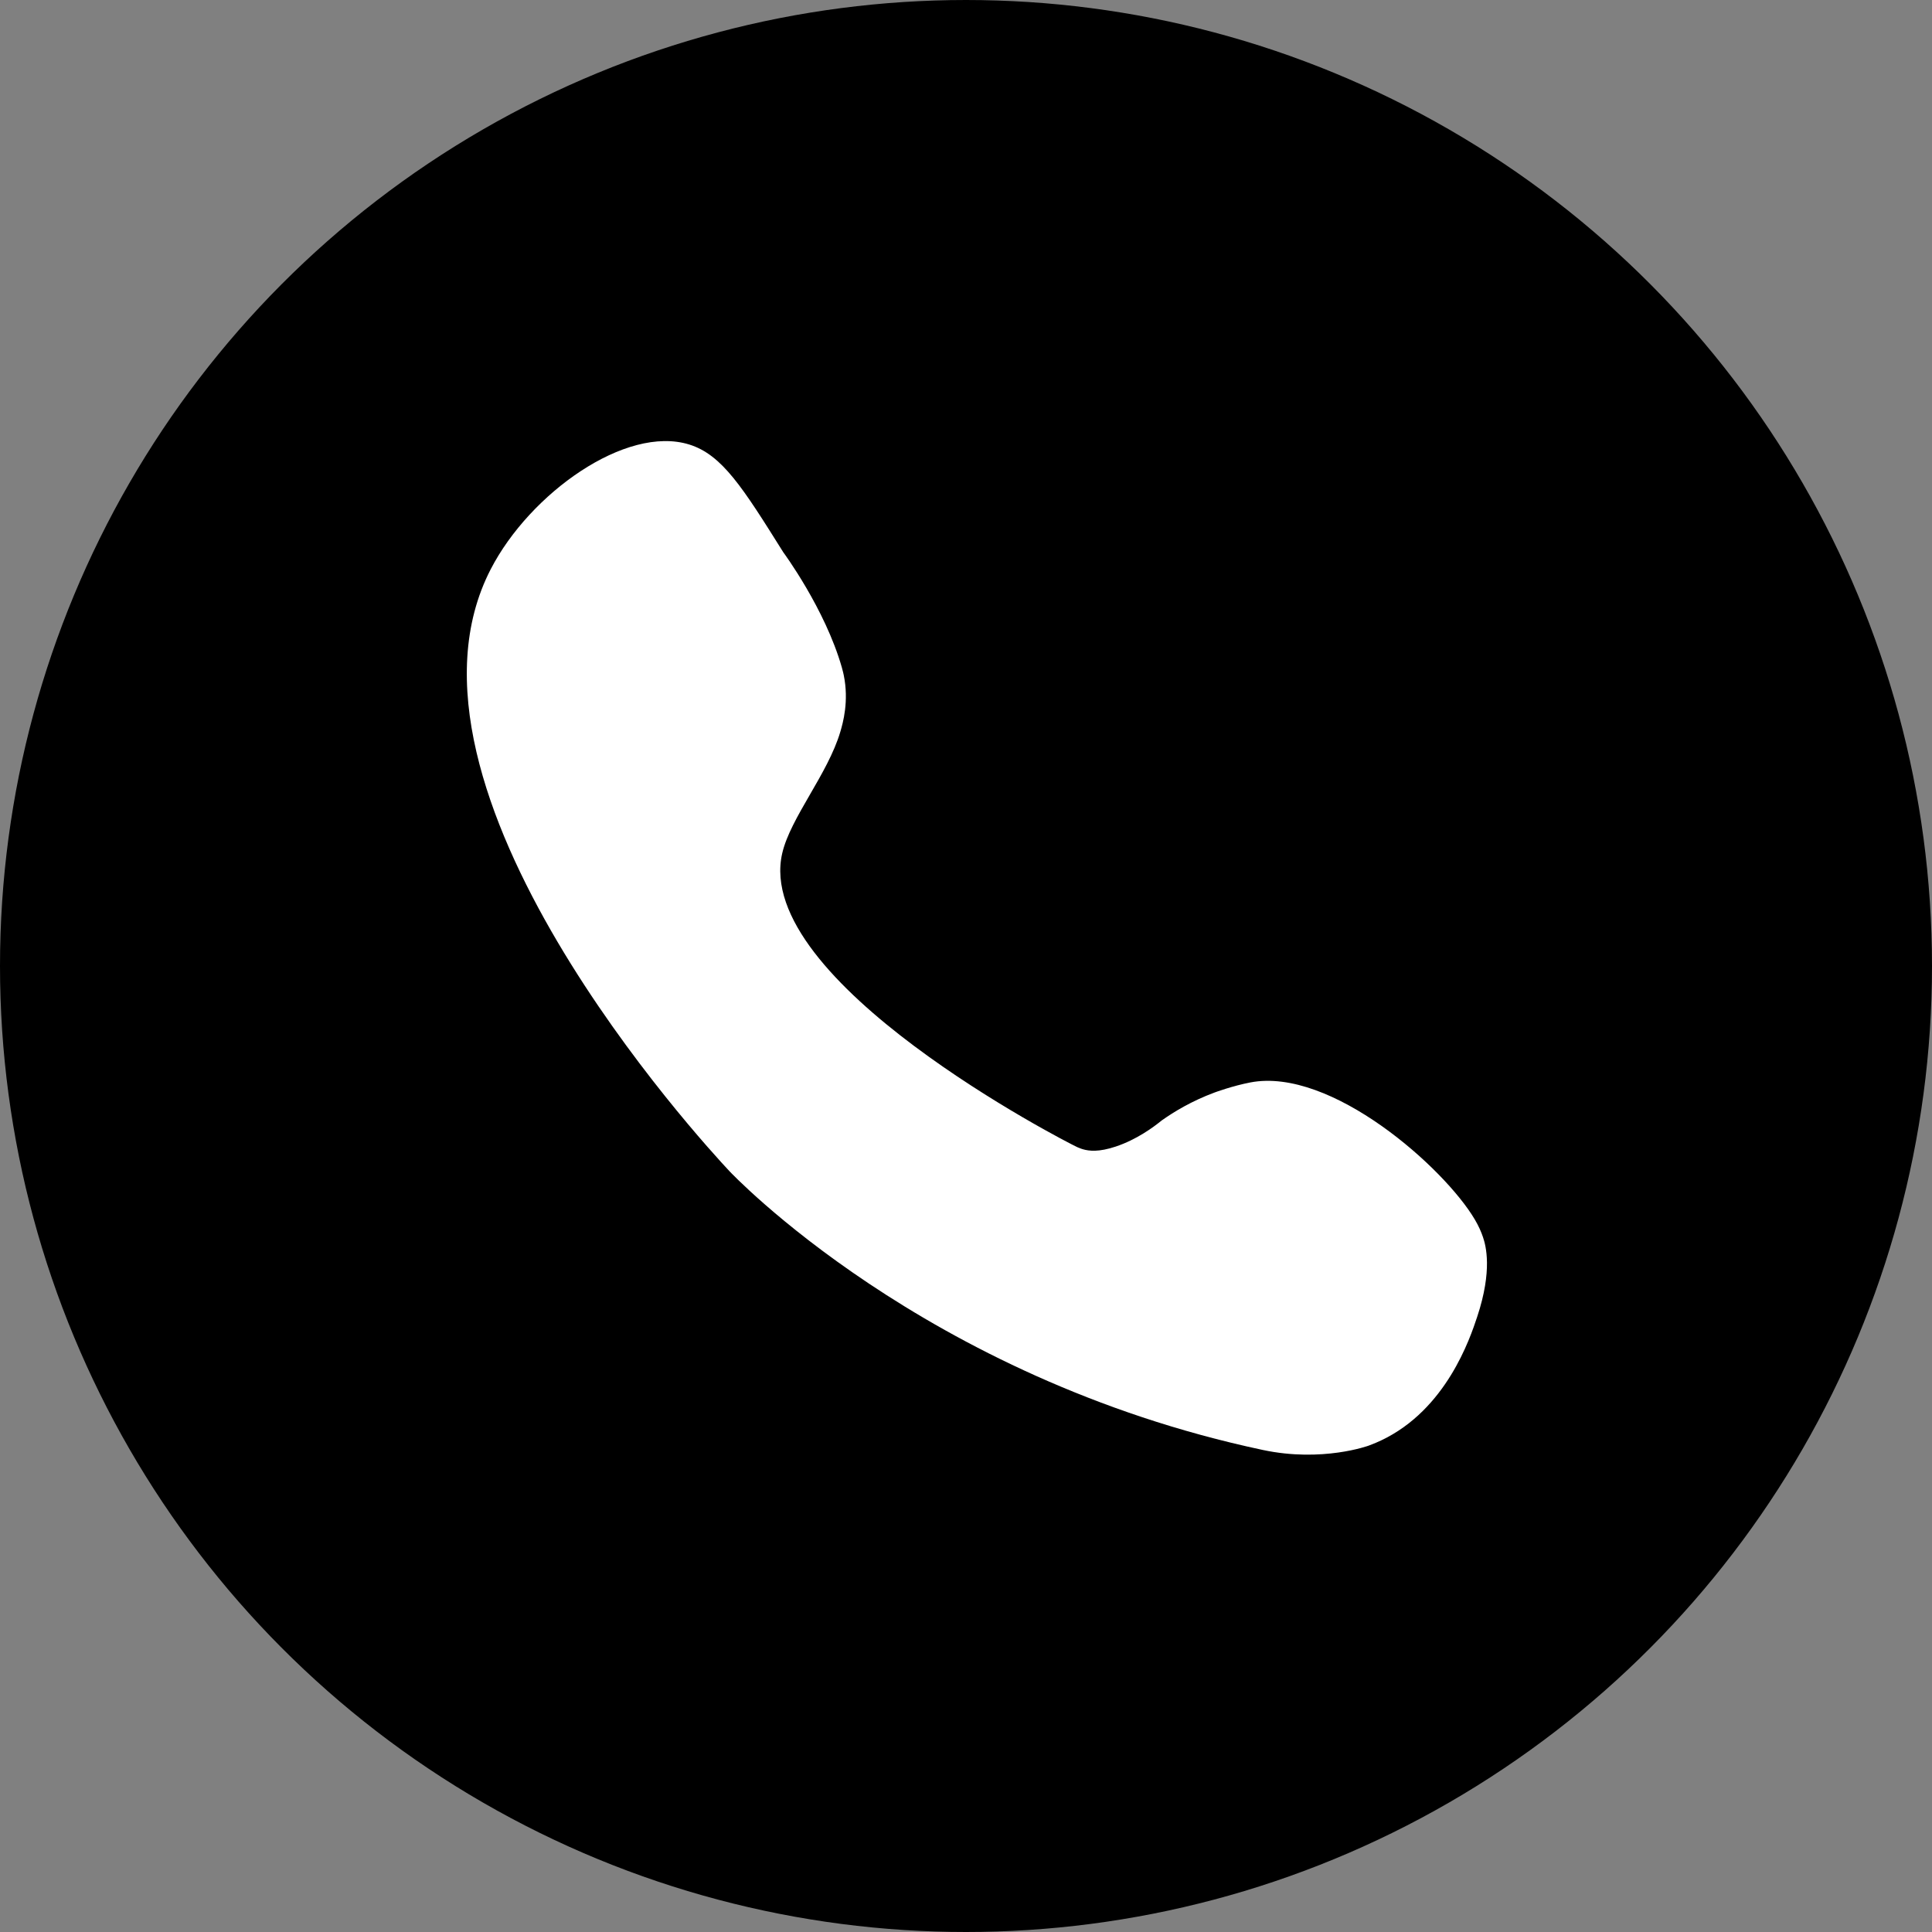
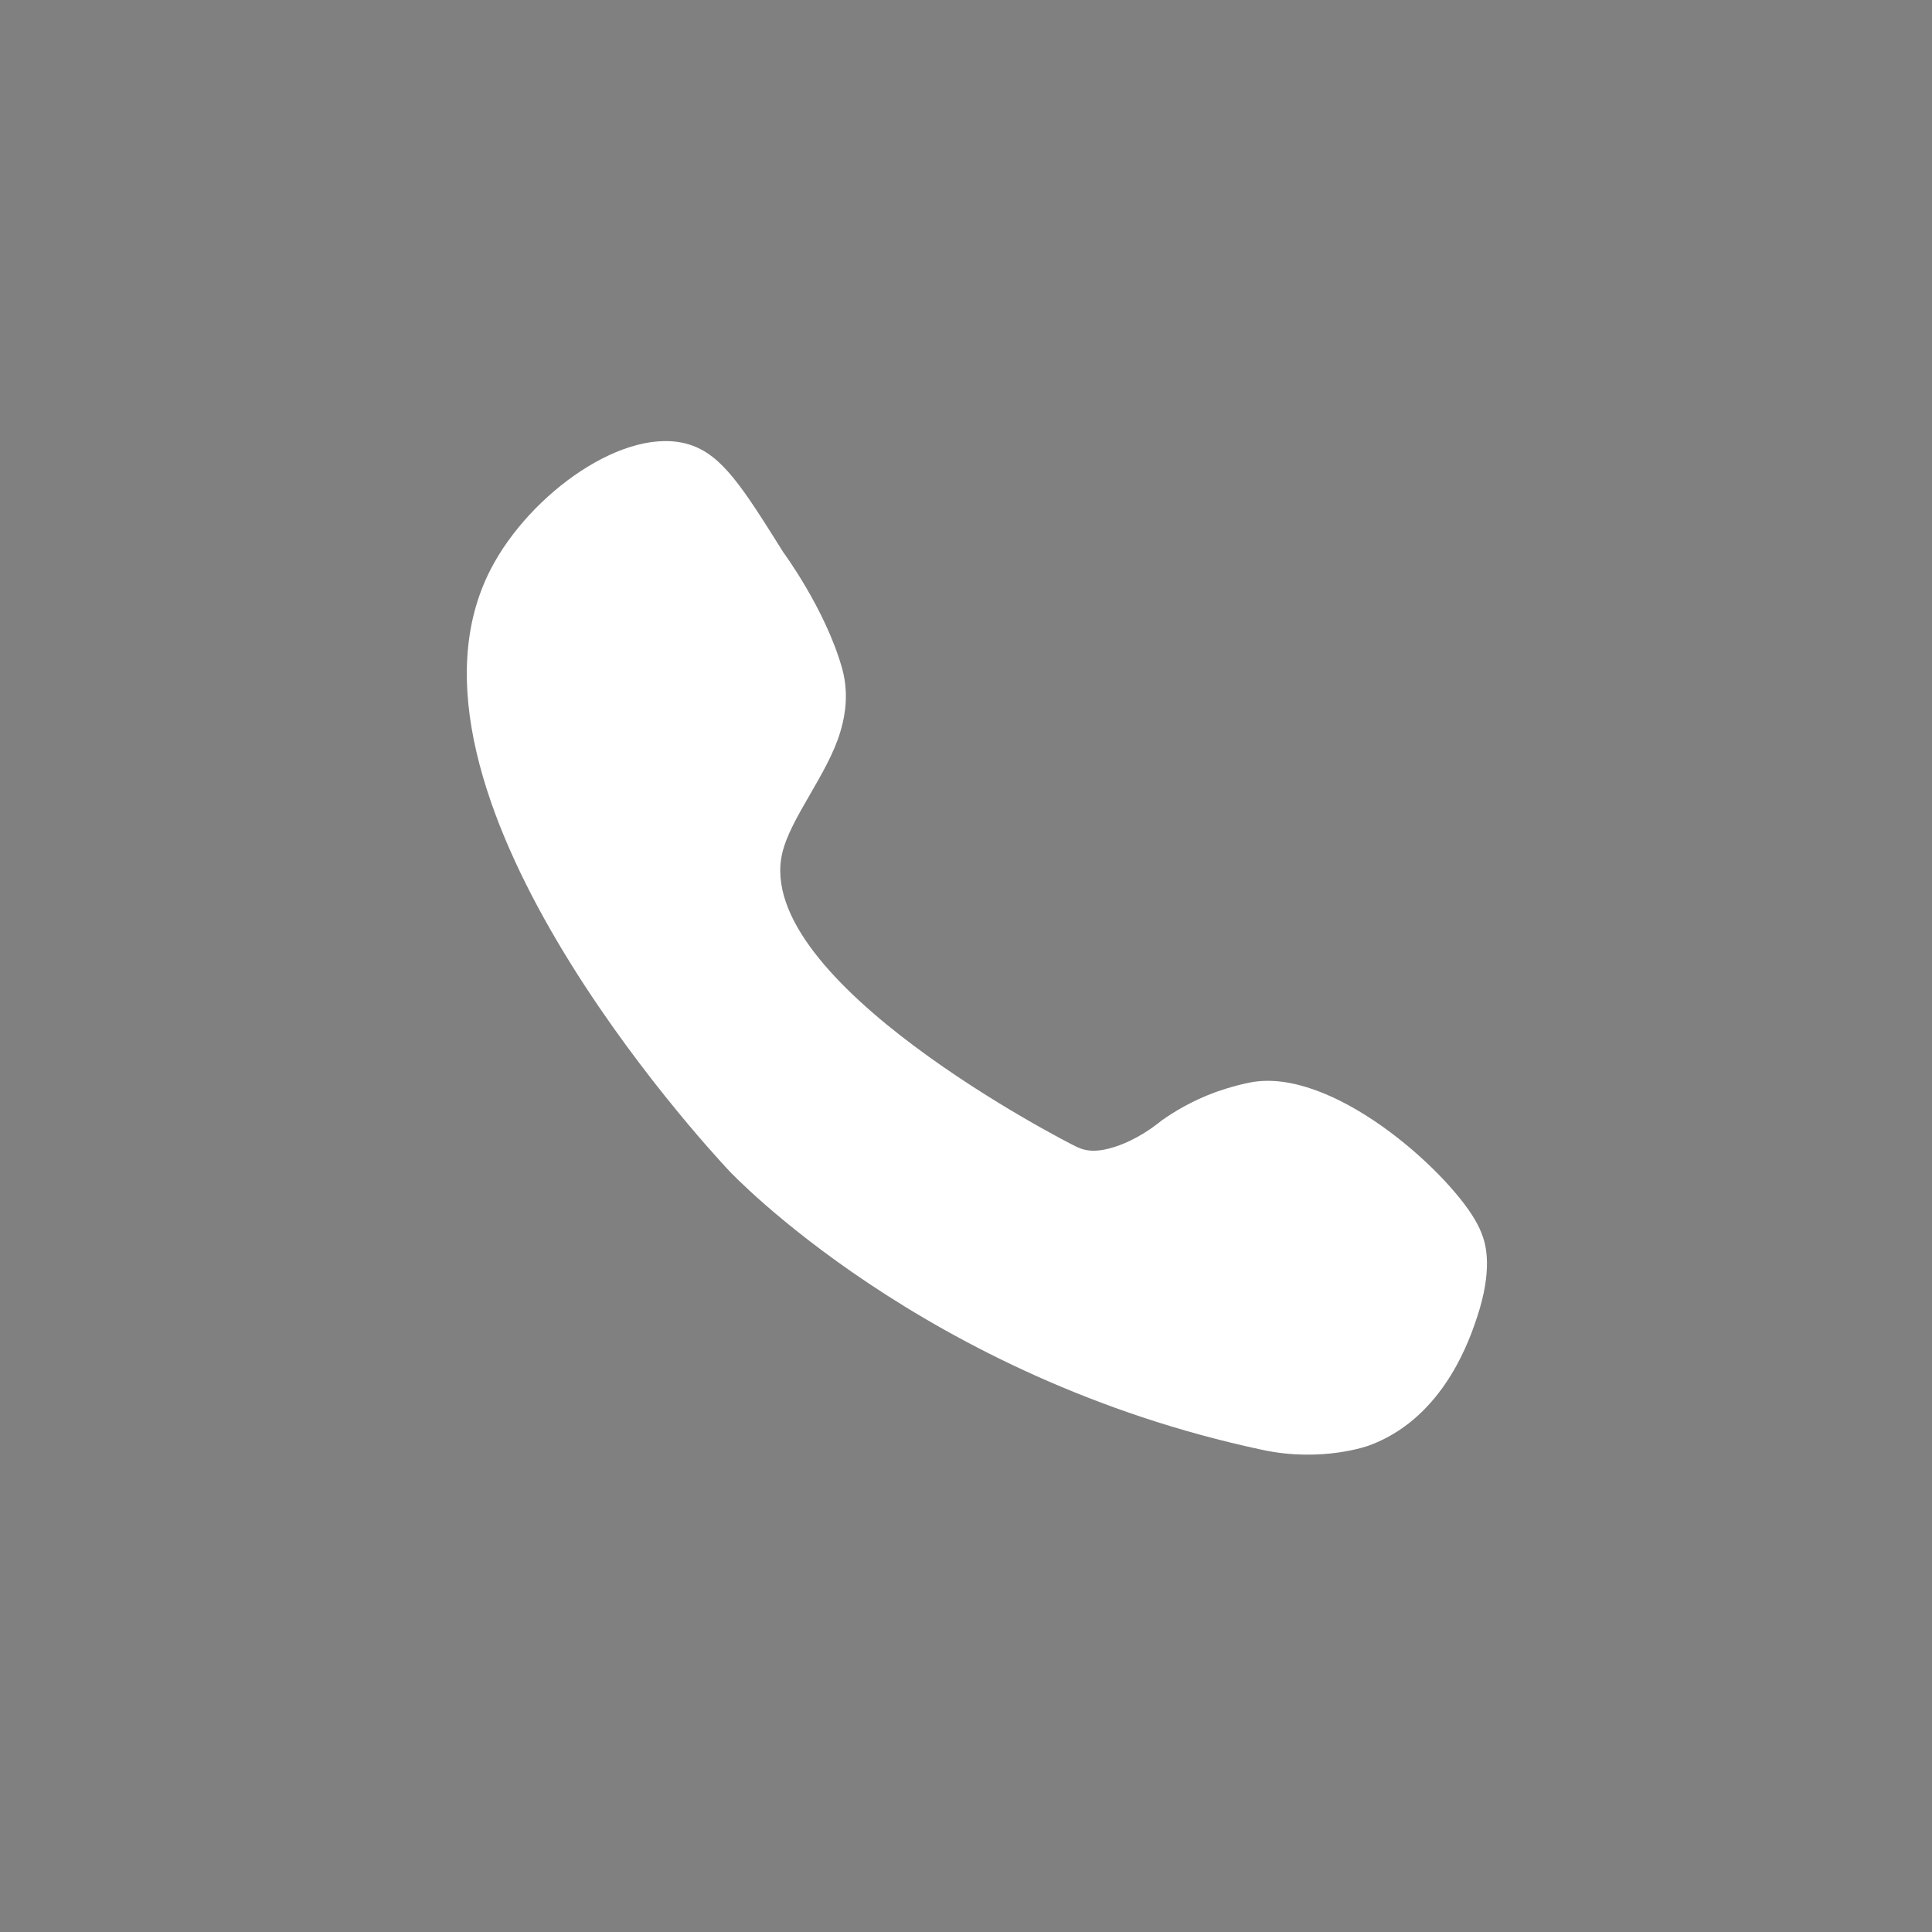
<svg xmlns="http://www.w3.org/2000/svg" height="196.0" preserveAspectRatio="xMidYMid meet" version="1.0" viewBox="2.0 2.0 196.0 196.0" width="196.0" zoomAndPan="magnify">
  <rect x="2.0" y="2.0" width="196.0" height="196.0" fill="#808080" stroke="none" />
  <g id="change1_1">
-     <circle cx="100" cy="100" r="95" stroke="#000" stroke-miterlimit="10" stroke-width="6" />
-   </g>
+     </g>
  <g id="change2_1">
    <path d="M71.928,47.097c3.339,1.041,5.432,4.381,9.536,10.929c0,0,4.236,5.719,5.941,11.688 c0.109,0.382,0.173,0.684,0.191,0.772c0.547,2.647-0.081,4.86-0.346,5.754c-1.273,4.298-5.056,8.71-5.893,12.321 c-3.005,12.965,28.781,29.291,29.937,29.819c0.274,0.125,0.557,0.208,0.558,0.208c0.618,0.181,1.609,0.312,3.362-0.278 c2.095-0.705,3.767-1.93,4.643-2.643c1.224-0.867,3.025-1.968,5.375-2.839c0,0,1.811-0.671,3.625-1.018 c8.186-1.564,19.669,8.668,22.757,13.9c0.4,0.677,0.656,1.267,0.839,1.812c0.281,0.838,0.98,3.331-0.596,8.074 c-0.718,2.163-3.124,9.404-9.748,12.535c-0.281,0.133-0.703,0.321-1.251,0.524c0,0-4.688,1.73-10.751,0.441 C95.666,141.777,76,120.812,76,120.812c-2.693-2.87-35.73-38.78-24.214-61.071C55.756,52.053,65.489,45.09,71.928,47.097z" fill="#fff" />
  </g>
</svg>